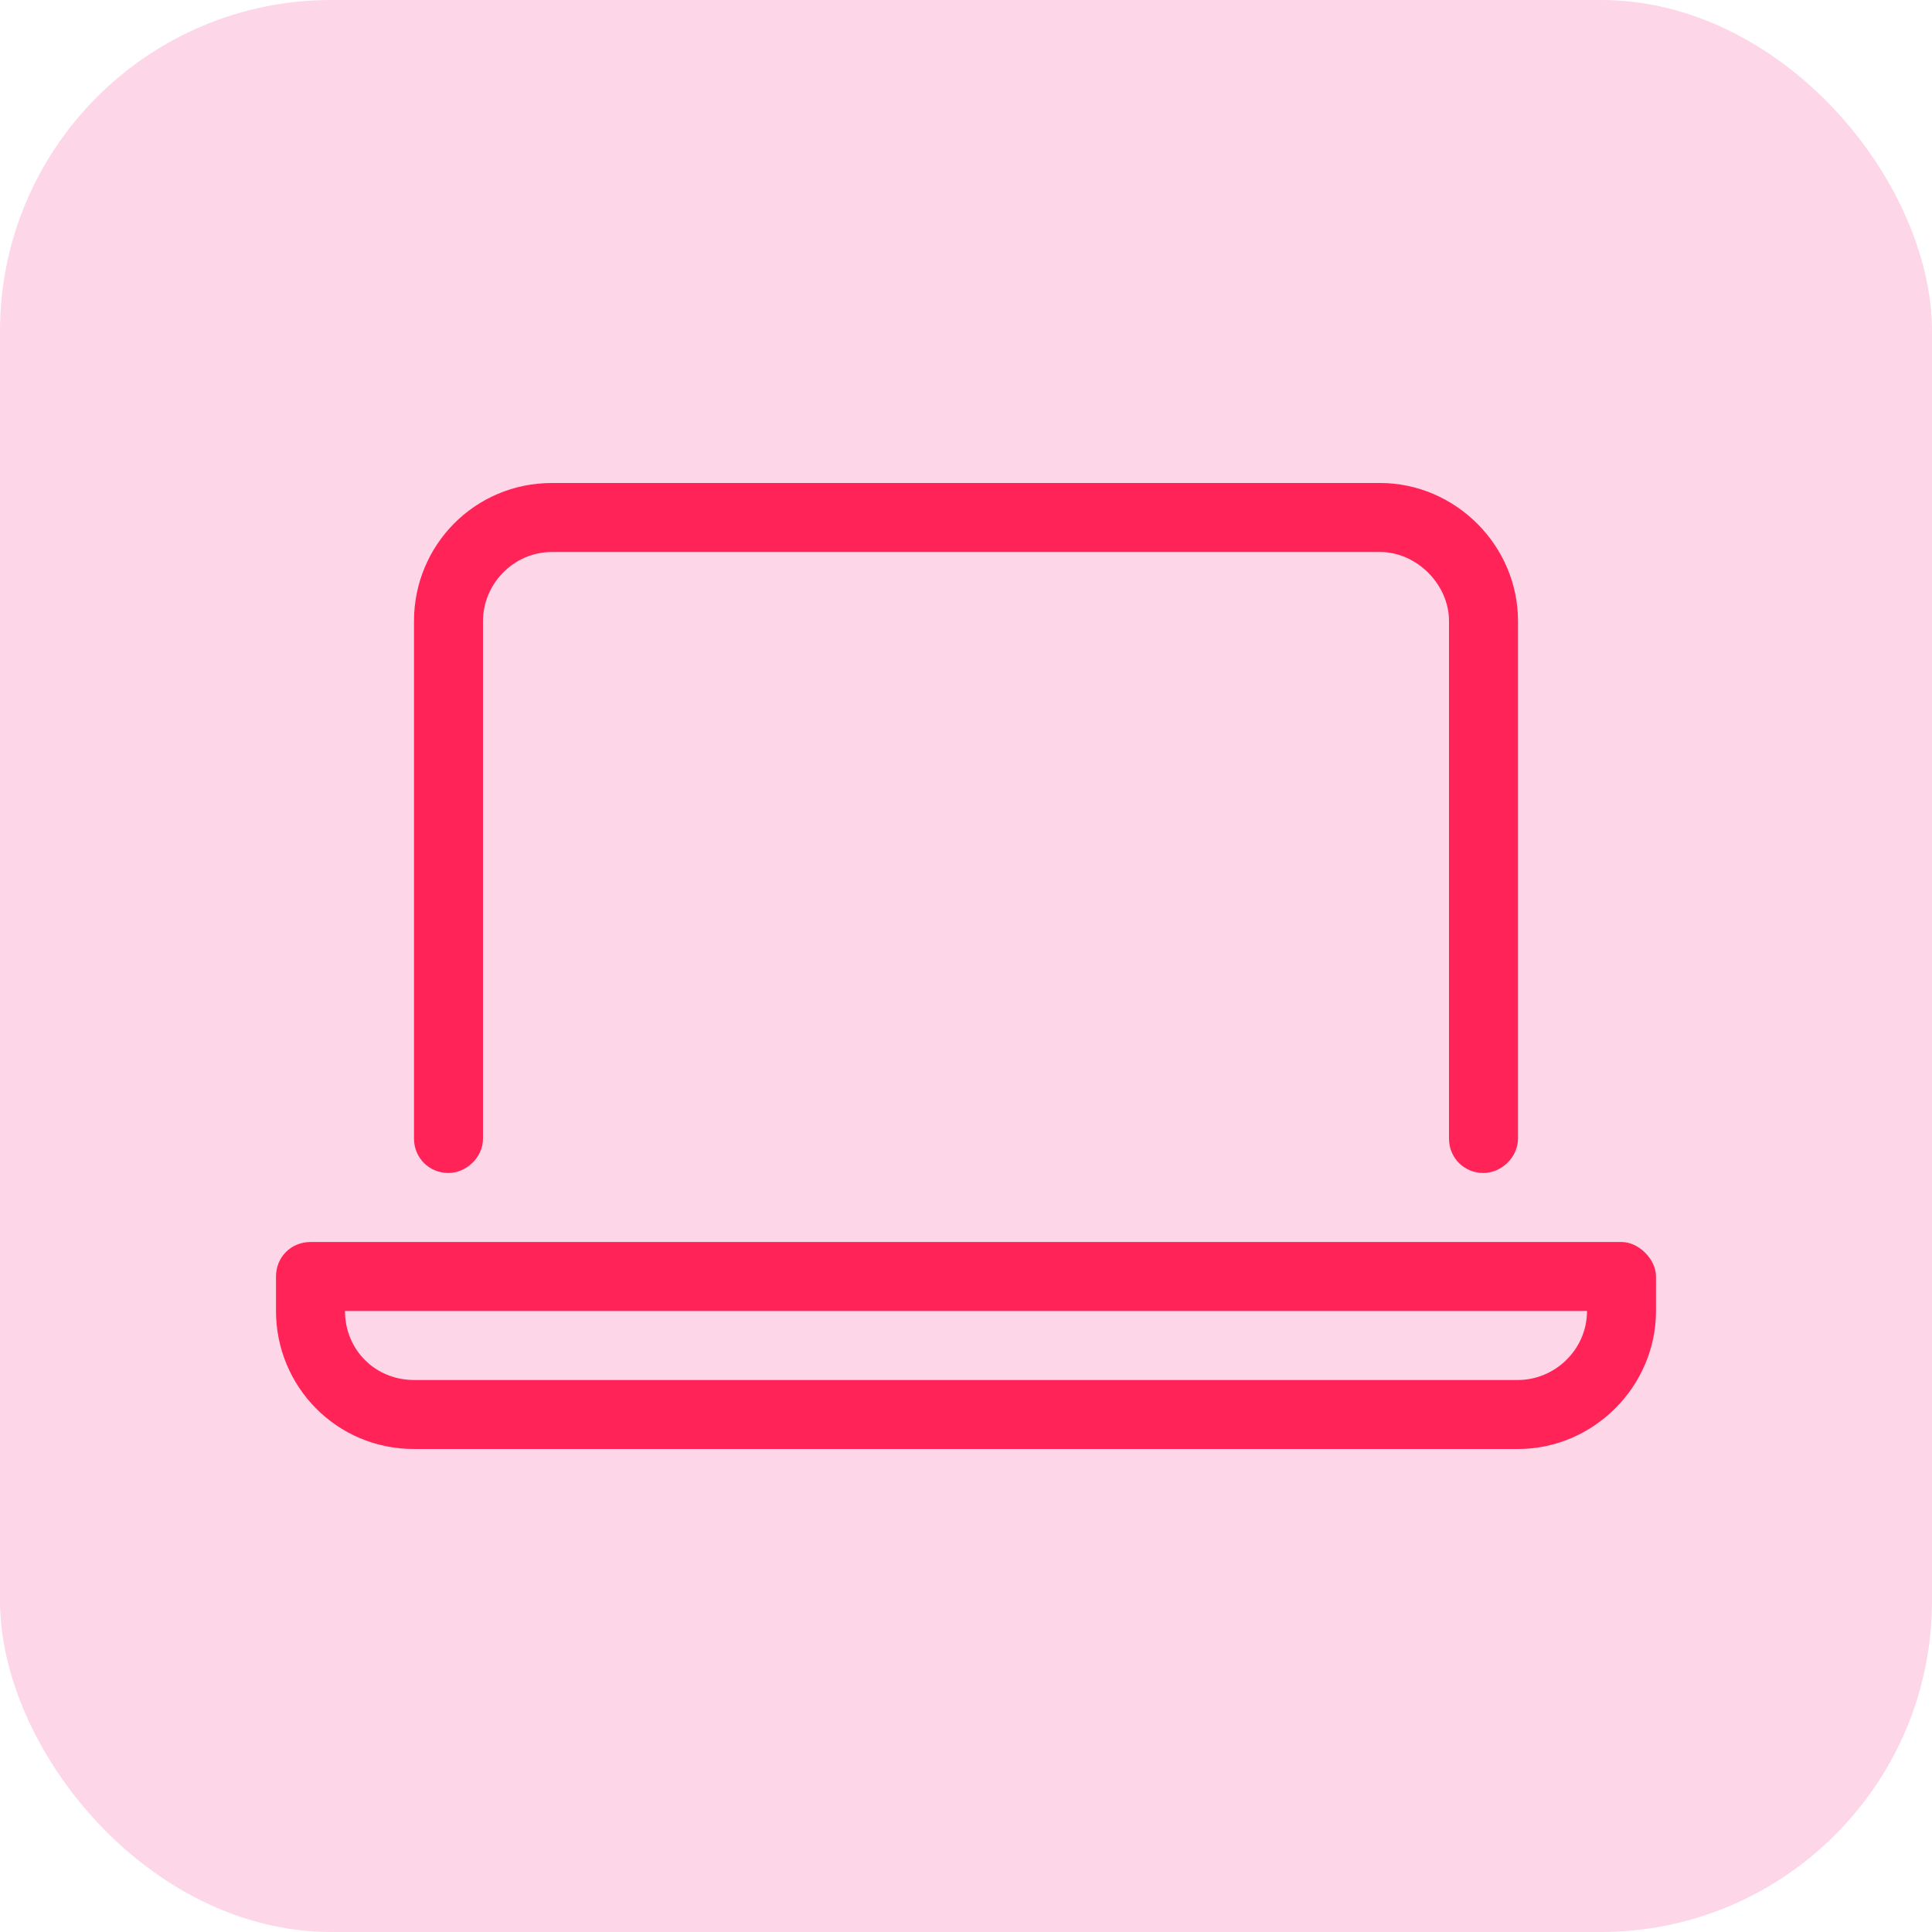
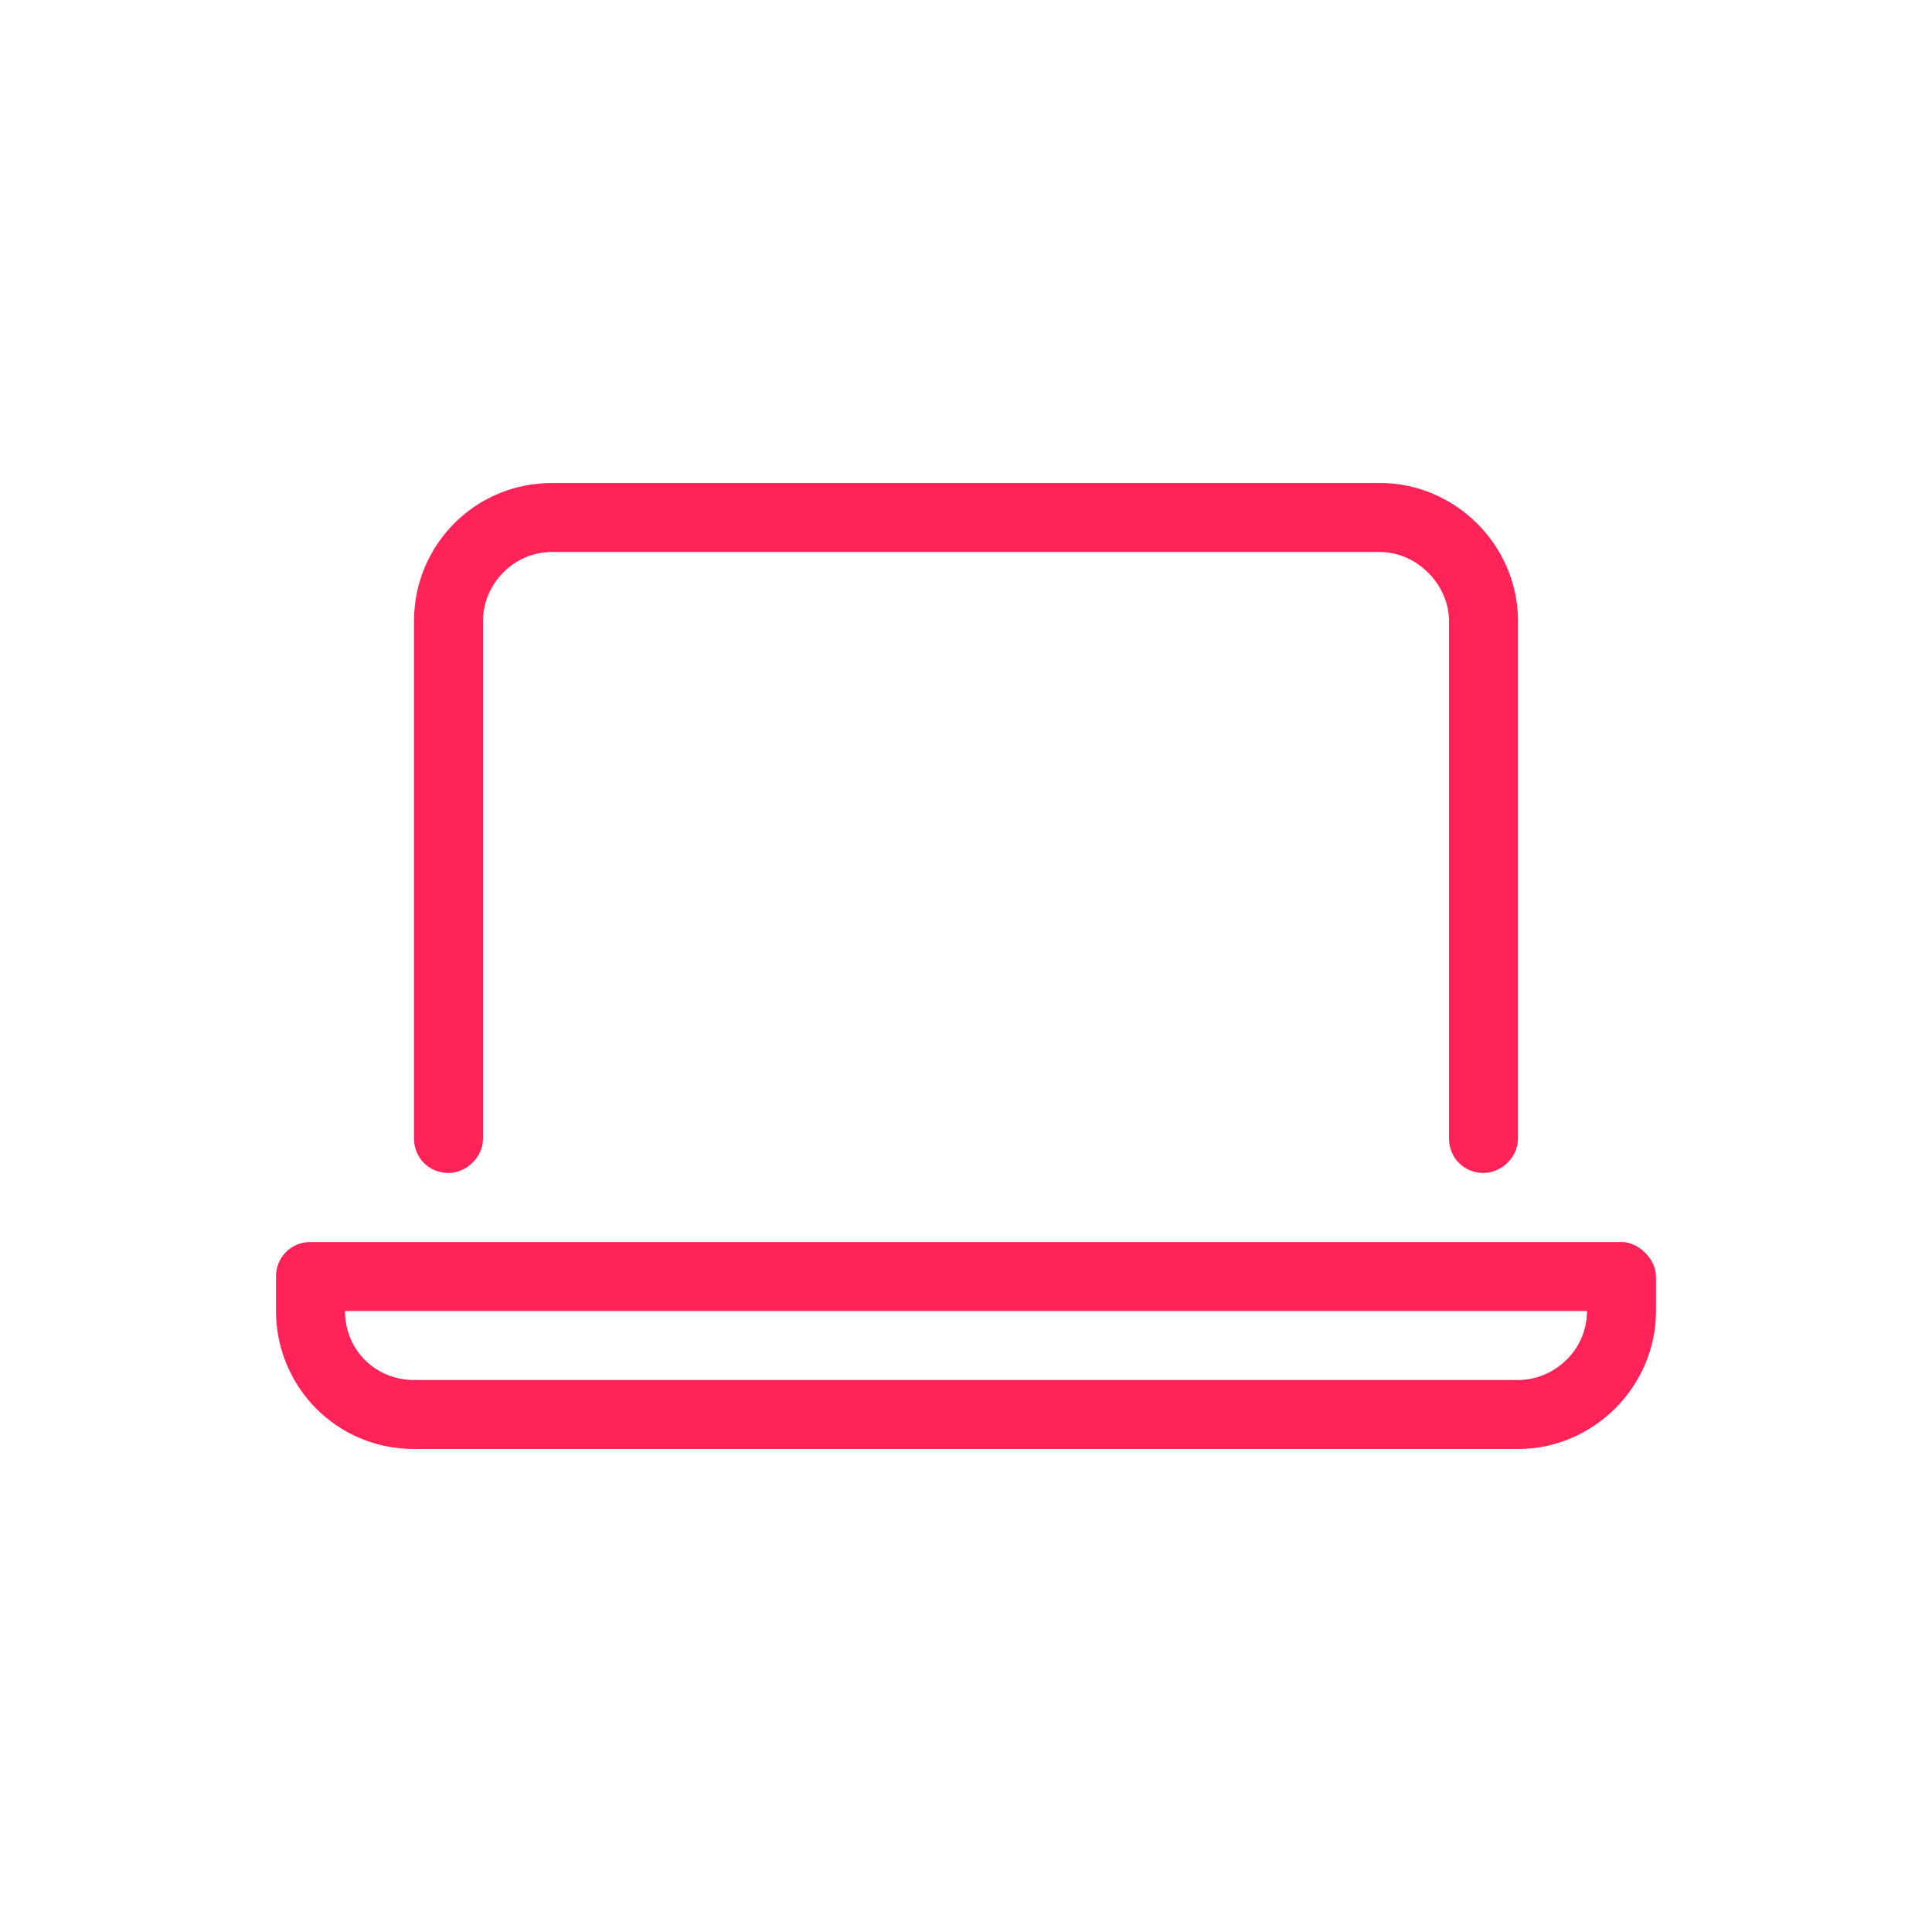
<svg xmlns="http://www.w3.org/2000/svg" width="70" height="70" viewBox="0 0 70 70" fill="none">
-   <rect width="70" height="70" rx="12" fill="#FDD6E8" />
  <path d="M58.75 45C59.375 45 60 45.625 60 46.25V47.5C60 50.234 57.734 52.5 55 52.5H15C12.188 52.5 10 50.234 10 47.5V46.25C10 45.547 10.547 45 11.25 45H58.75ZM55 50C56.328 50 57.5 48.906 57.5 47.5H12.5C12.5 48.906 13.594 50 15 50H55ZM16.25 42.5C15.547 42.5 15 41.953 15 41.25V22.5C15 19.766 17.188 17.5 20 17.5H50C52.734 17.5 55 19.766 55 22.5V41.25C55 41.953 54.375 42.5 53.75 42.5C53.047 42.5 52.5 41.953 52.5 41.25V22.5C52.5 21.172 51.328 20 50 20H20C18.594 20 17.5 21.172 17.5 22.5V41.25C17.5 41.953 16.875 42.5 16.25 42.5Z" fill="#FF2358" />
</svg>